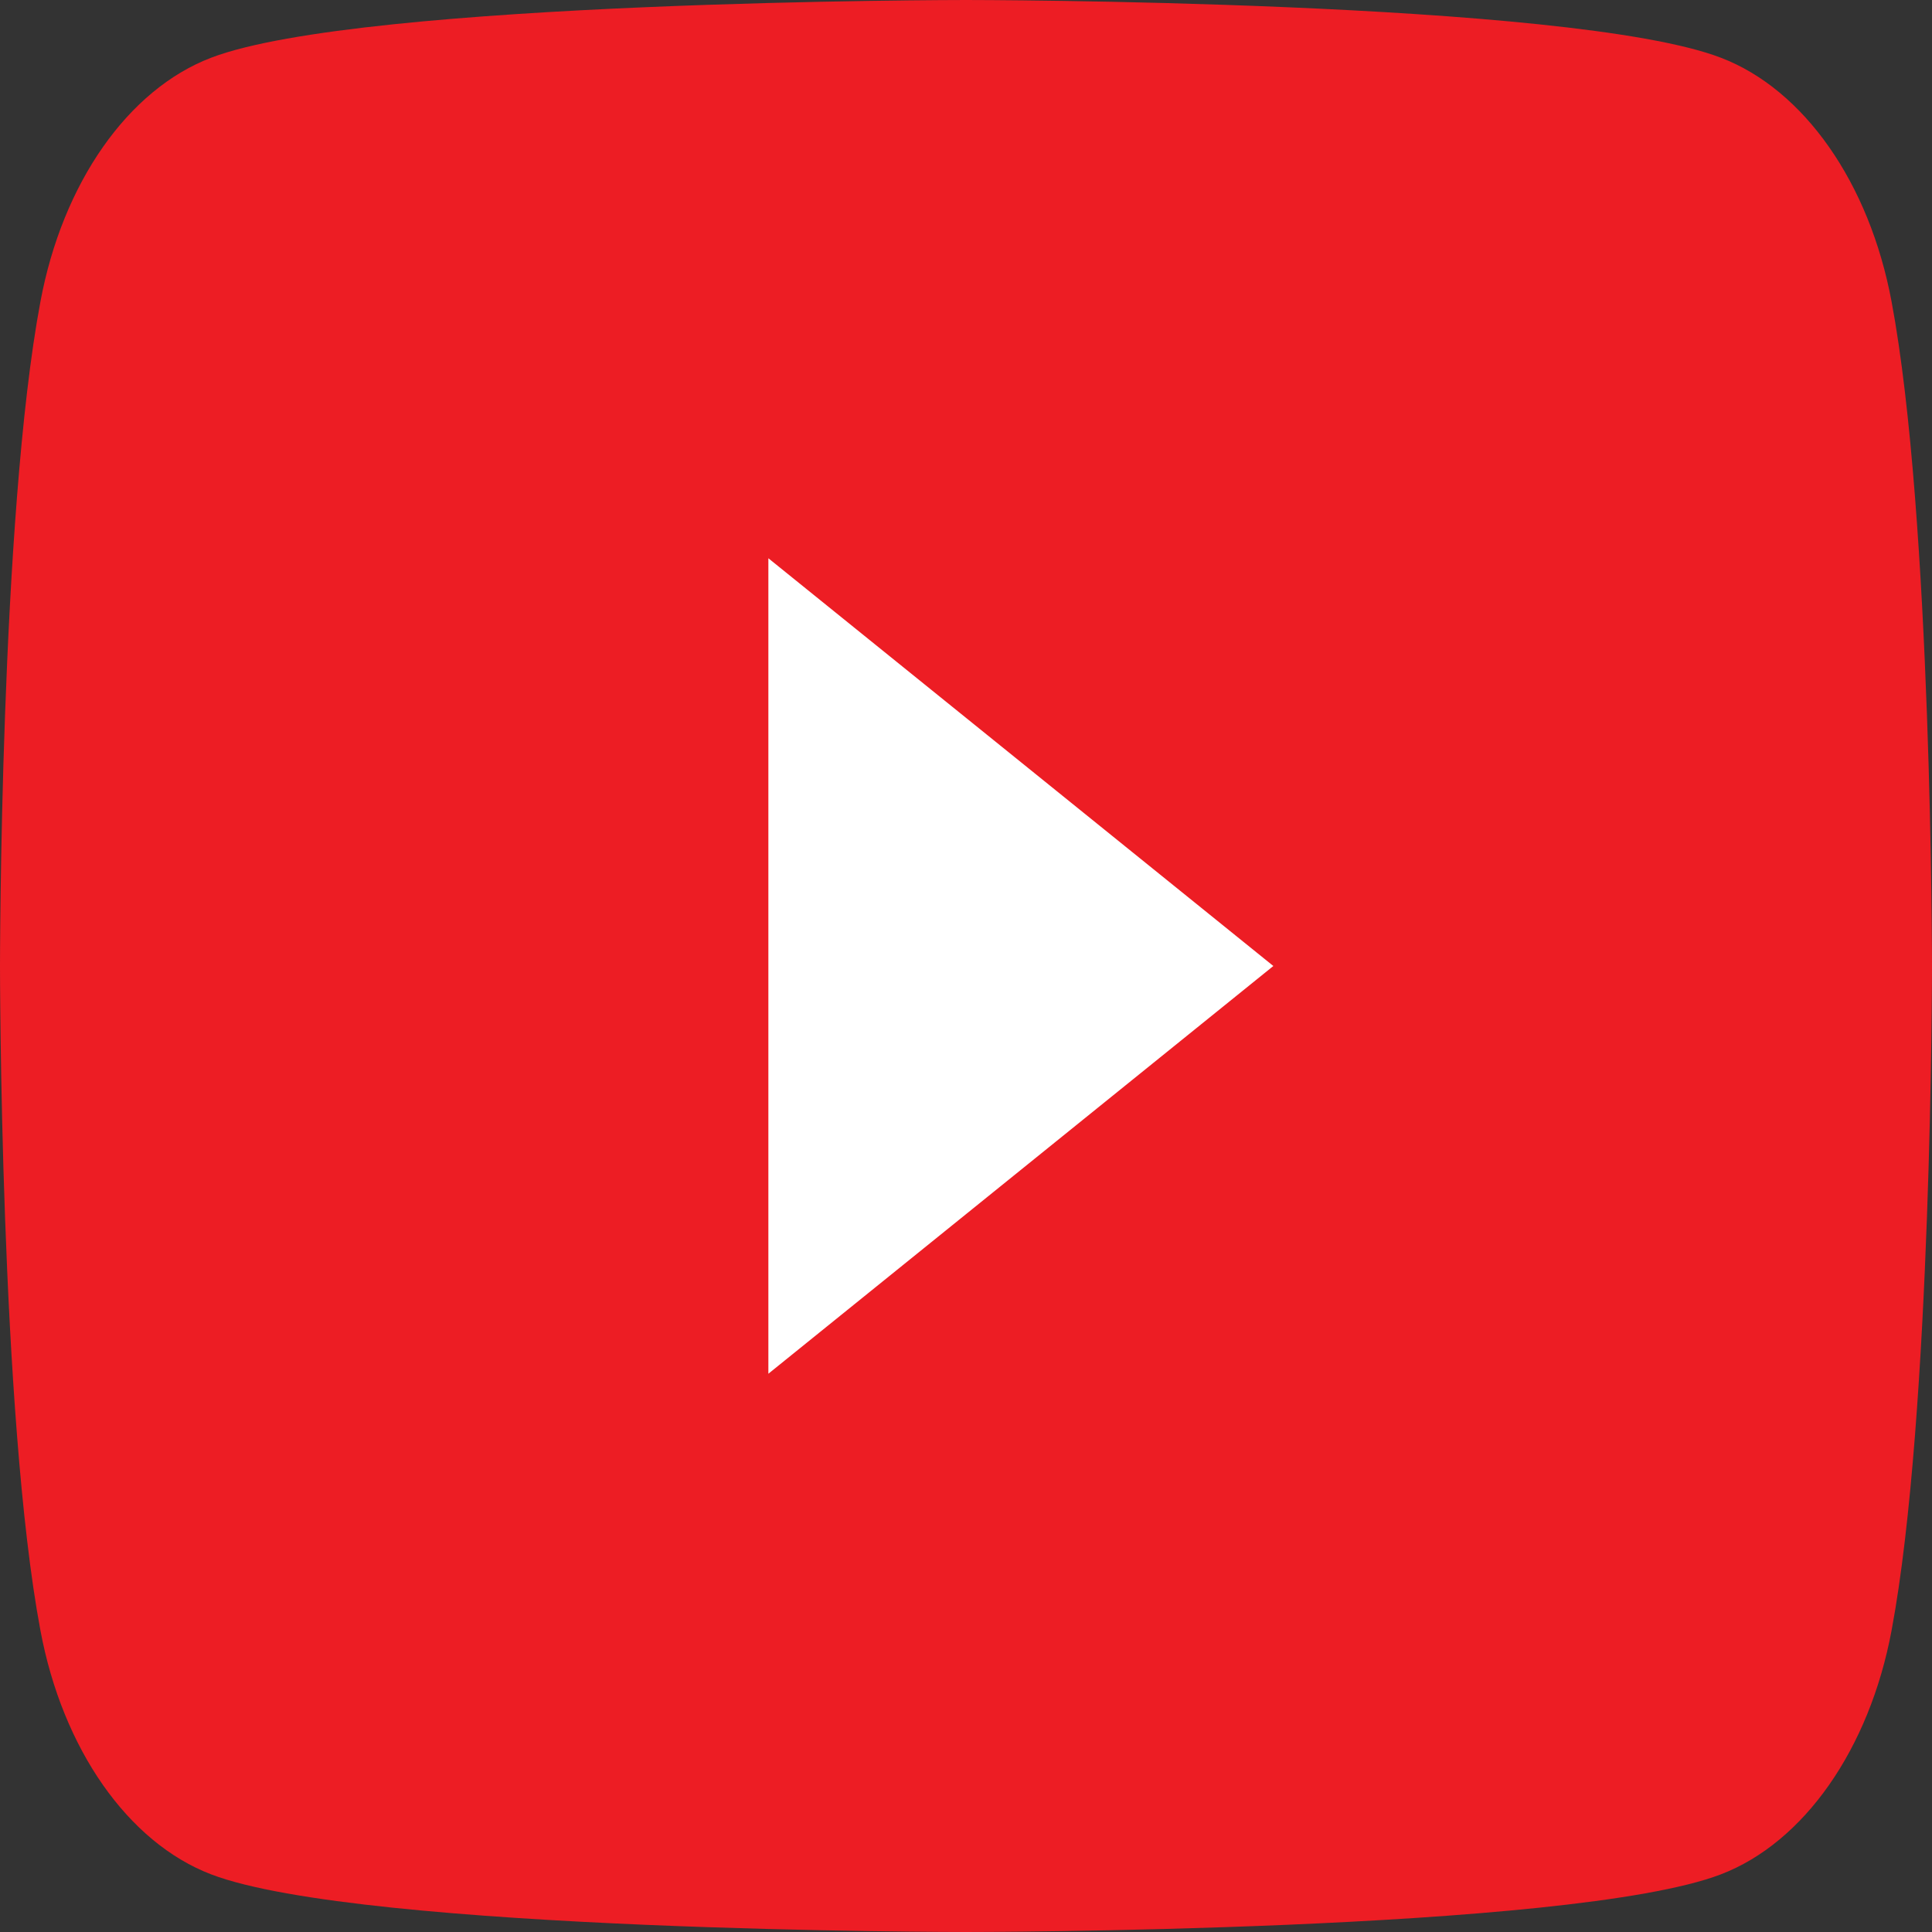
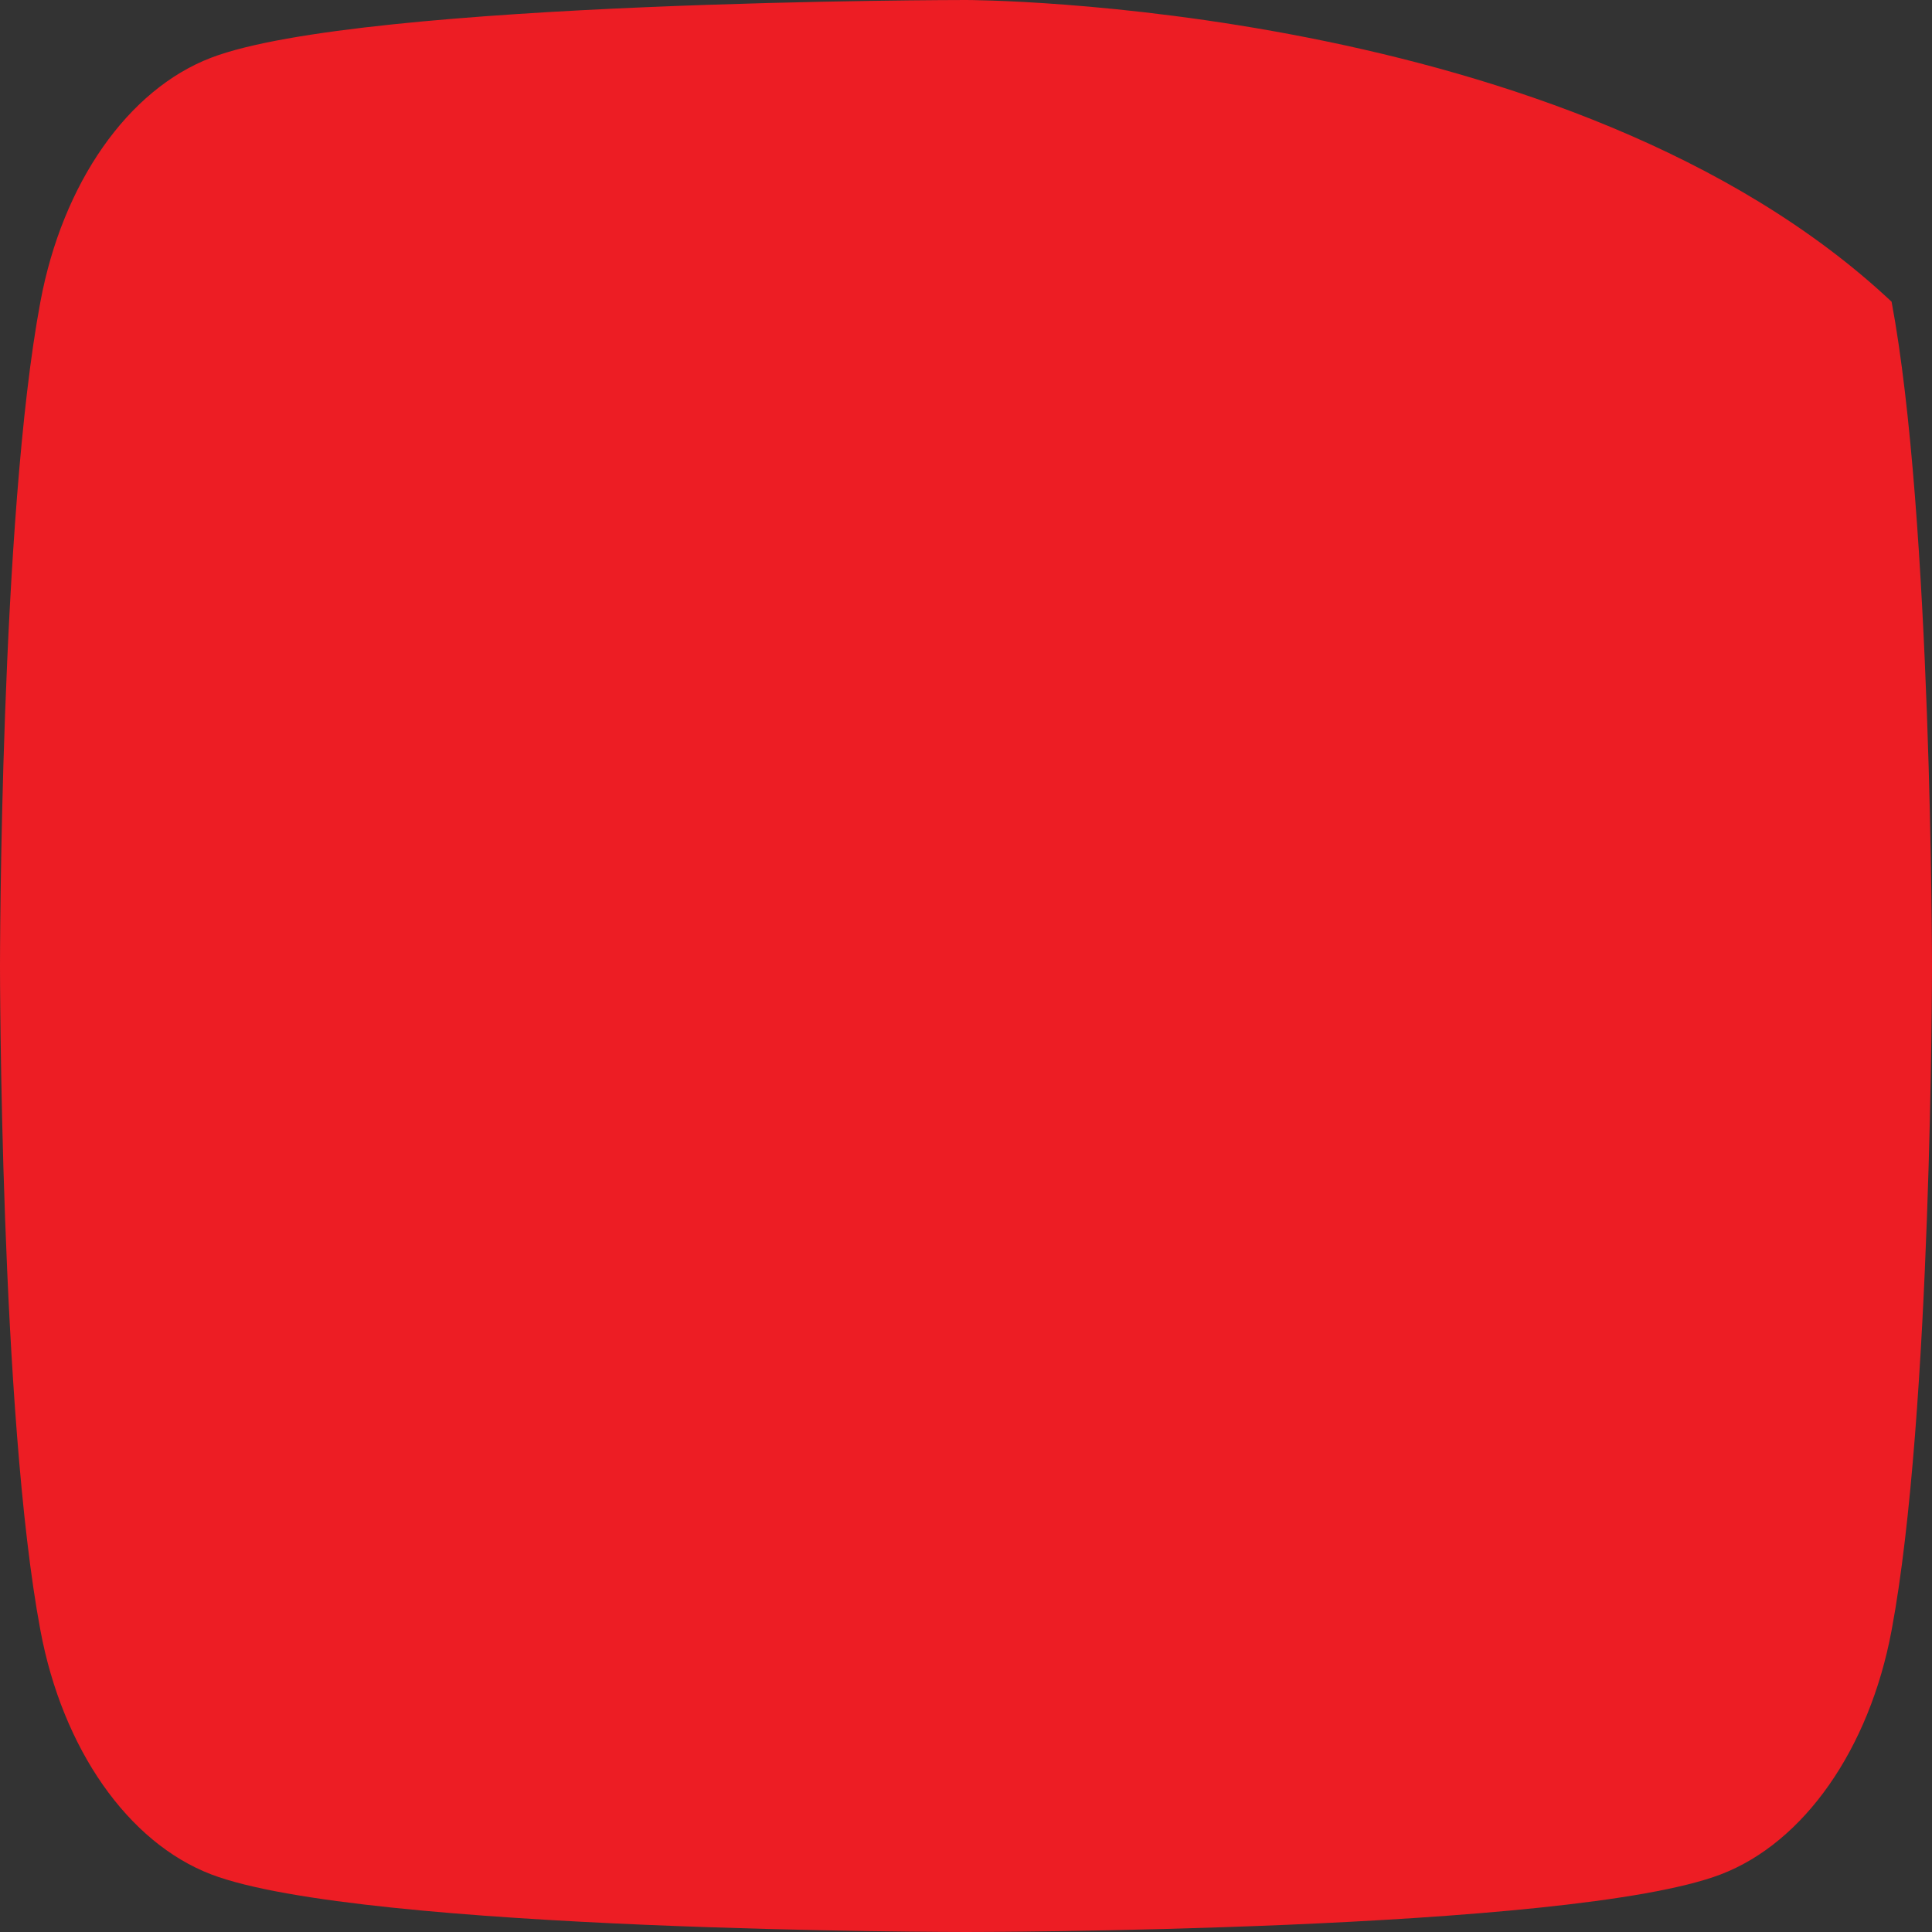
<svg xmlns="http://www.w3.org/2000/svg" width="24" height="24" viewBox="0 0 24 24" fill="none">
  <rect x="0" y="0" width="24" height="24" fill="#333333" stroke="none" />
-   <path d="M23.498 3.748C23.223 2.272 22.409 1.111 21.377 0.717C19.505 0 12 0 12 0C12 0 4.495 0 2.623 0.717C1.591 1.111 0.777 2.272 0.502 3.748C0 6.421 0 12 0 12C0 12 0 17.578 0.502 20.253C0.777 21.727 1.591 22.889 2.623 23.284C4.495 24 12 24 12 24C12 24 19.505 24 21.377 23.284C22.409 22.889 23.223 21.727 23.498 20.253C24 17.578 24 12 24 12C24 12 24 6.421 23.498 3.748Z" fill="#ED1D24" />
-   <path d="M9.545 17.065L15.818 12L9.545 6.935V17.065Z" fill="white" />
+   <path d="M23.498 3.748C19.505 0 12 0 12 0C12 0 4.495 0 2.623 0.717C1.591 1.111 0.777 2.272 0.502 3.748C0 6.421 0 12 0 12C0 12 0 17.578 0.502 20.253C0.777 21.727 1.591 22.889 2.623 23.284C4.495 24 12 24 12 24C12 24 19.505 24 21.377 23.284C22.409 22.889 23.223 21.727 23.498 20.253C24 17.578 24 12 24 12C24 12 24 6.421 23.498 3.748Z" fill="#ED1D24" />
</svg>